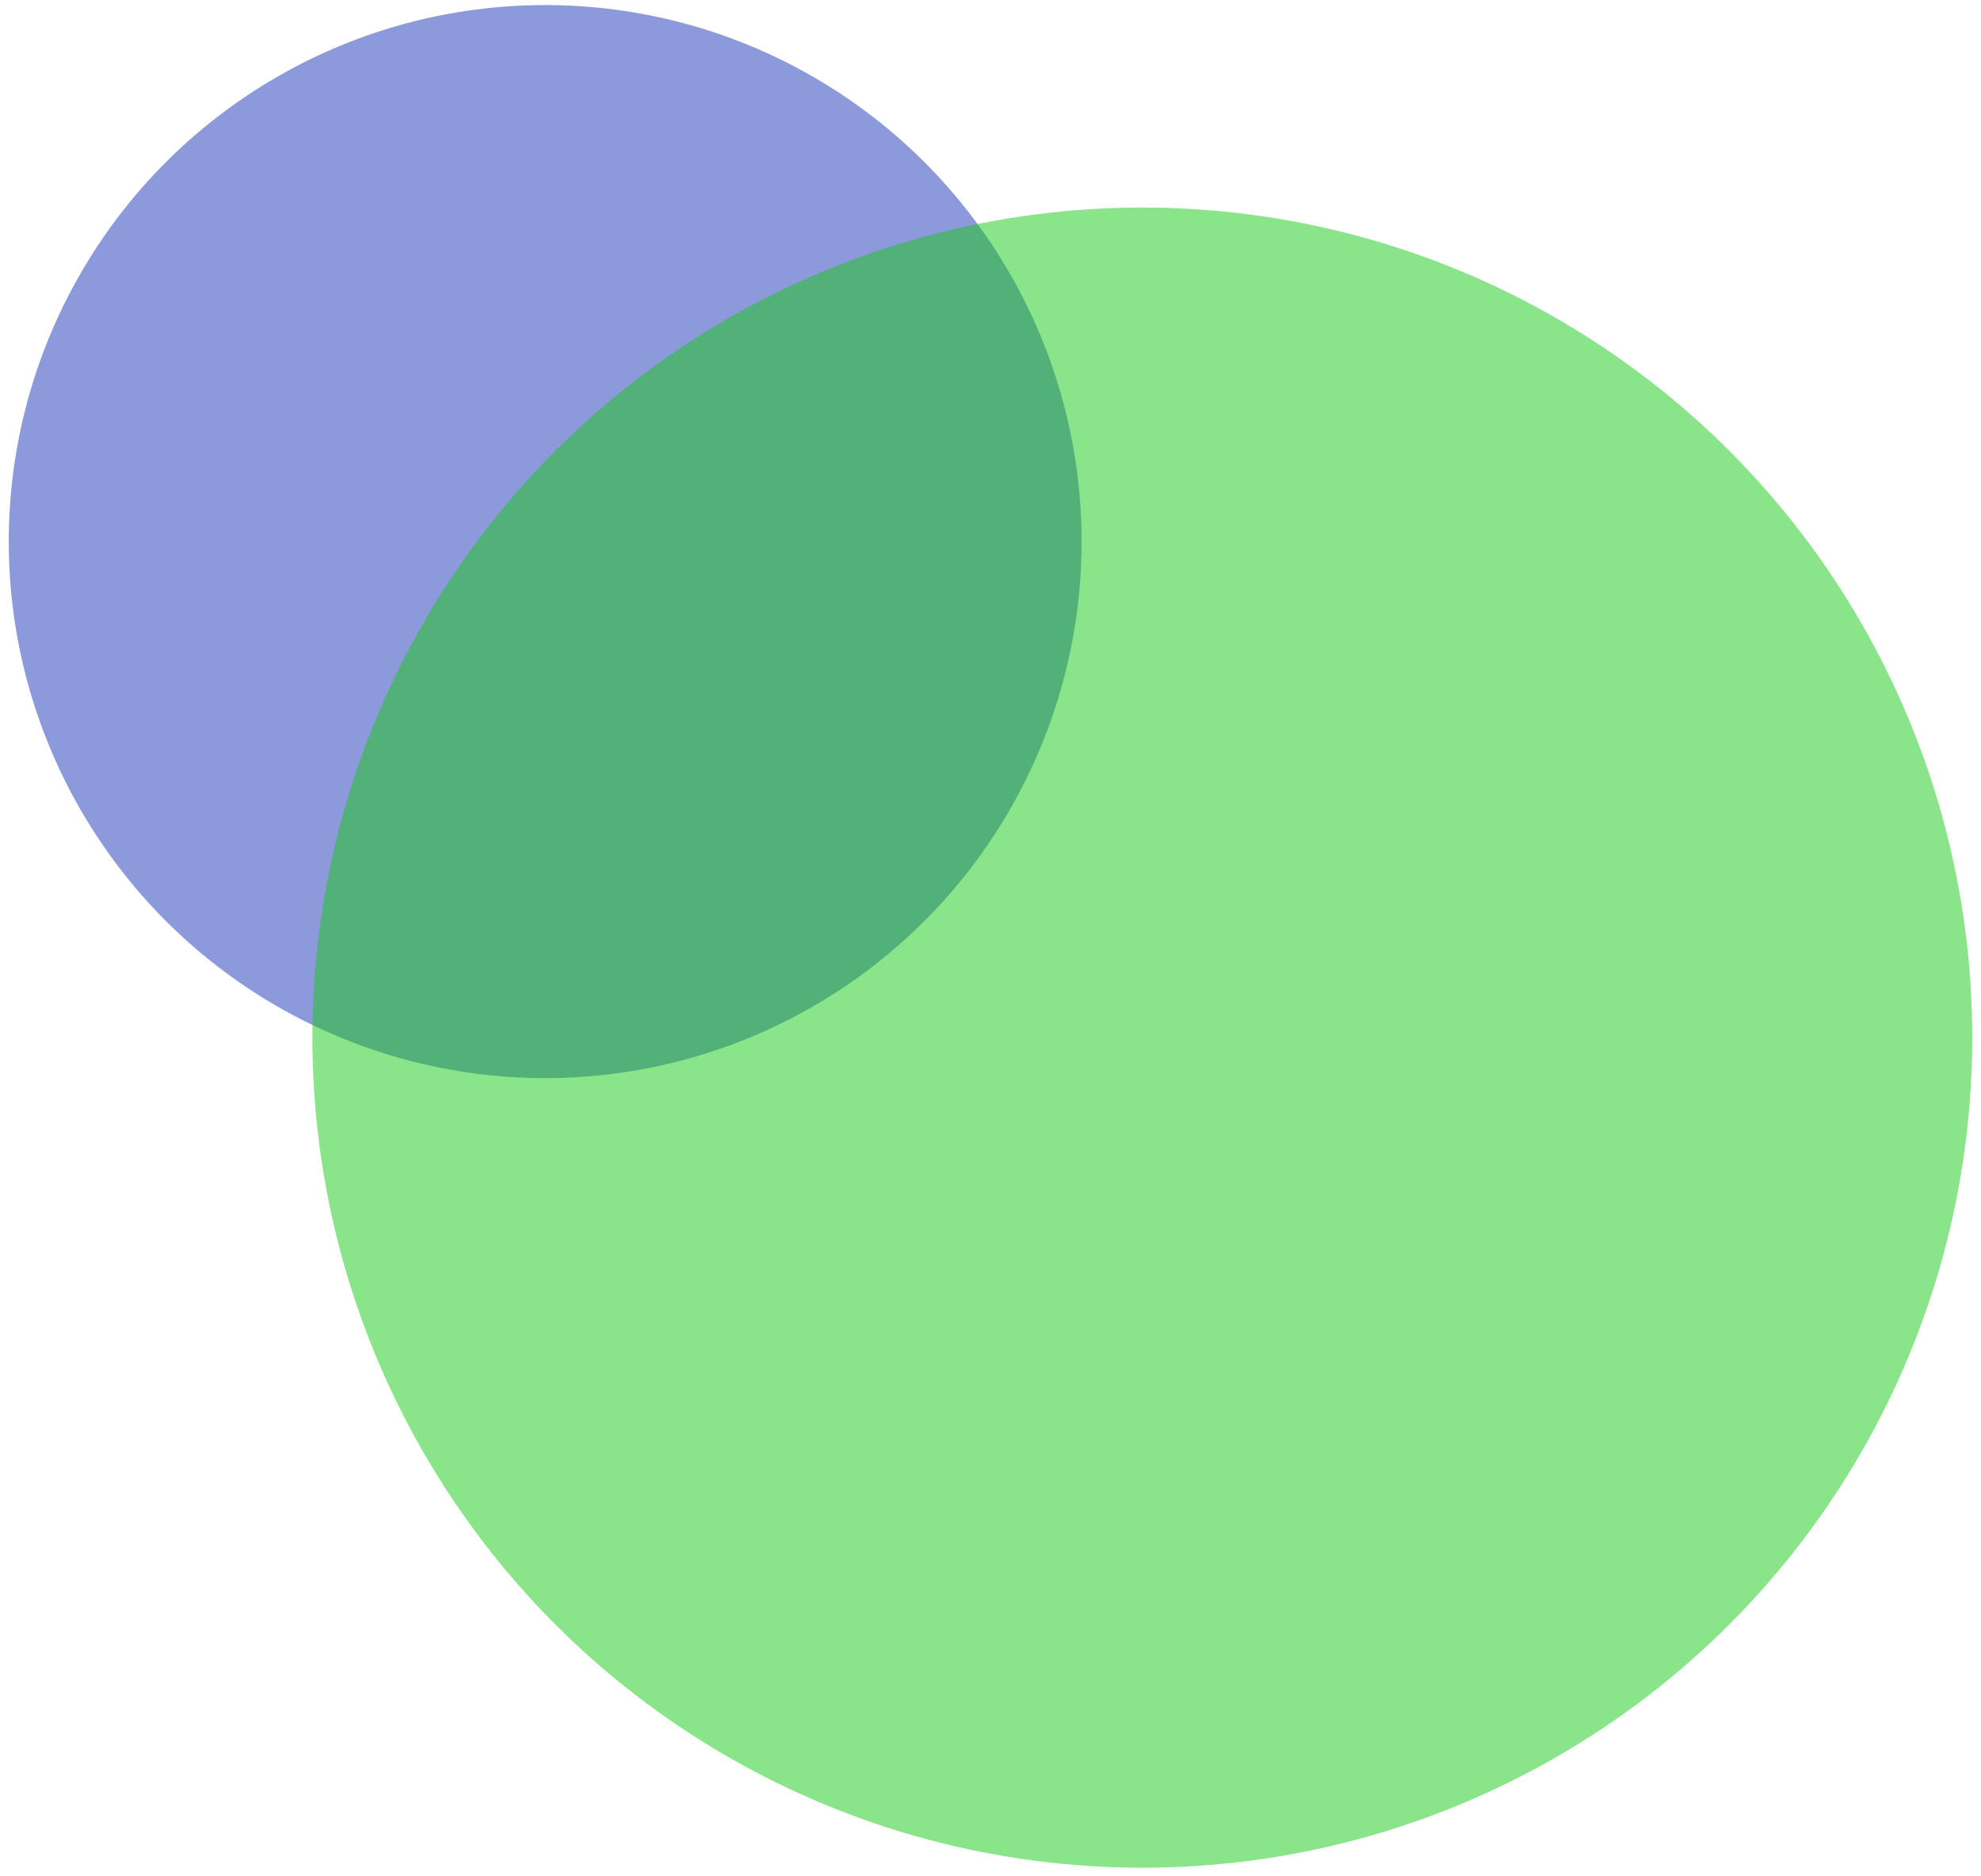
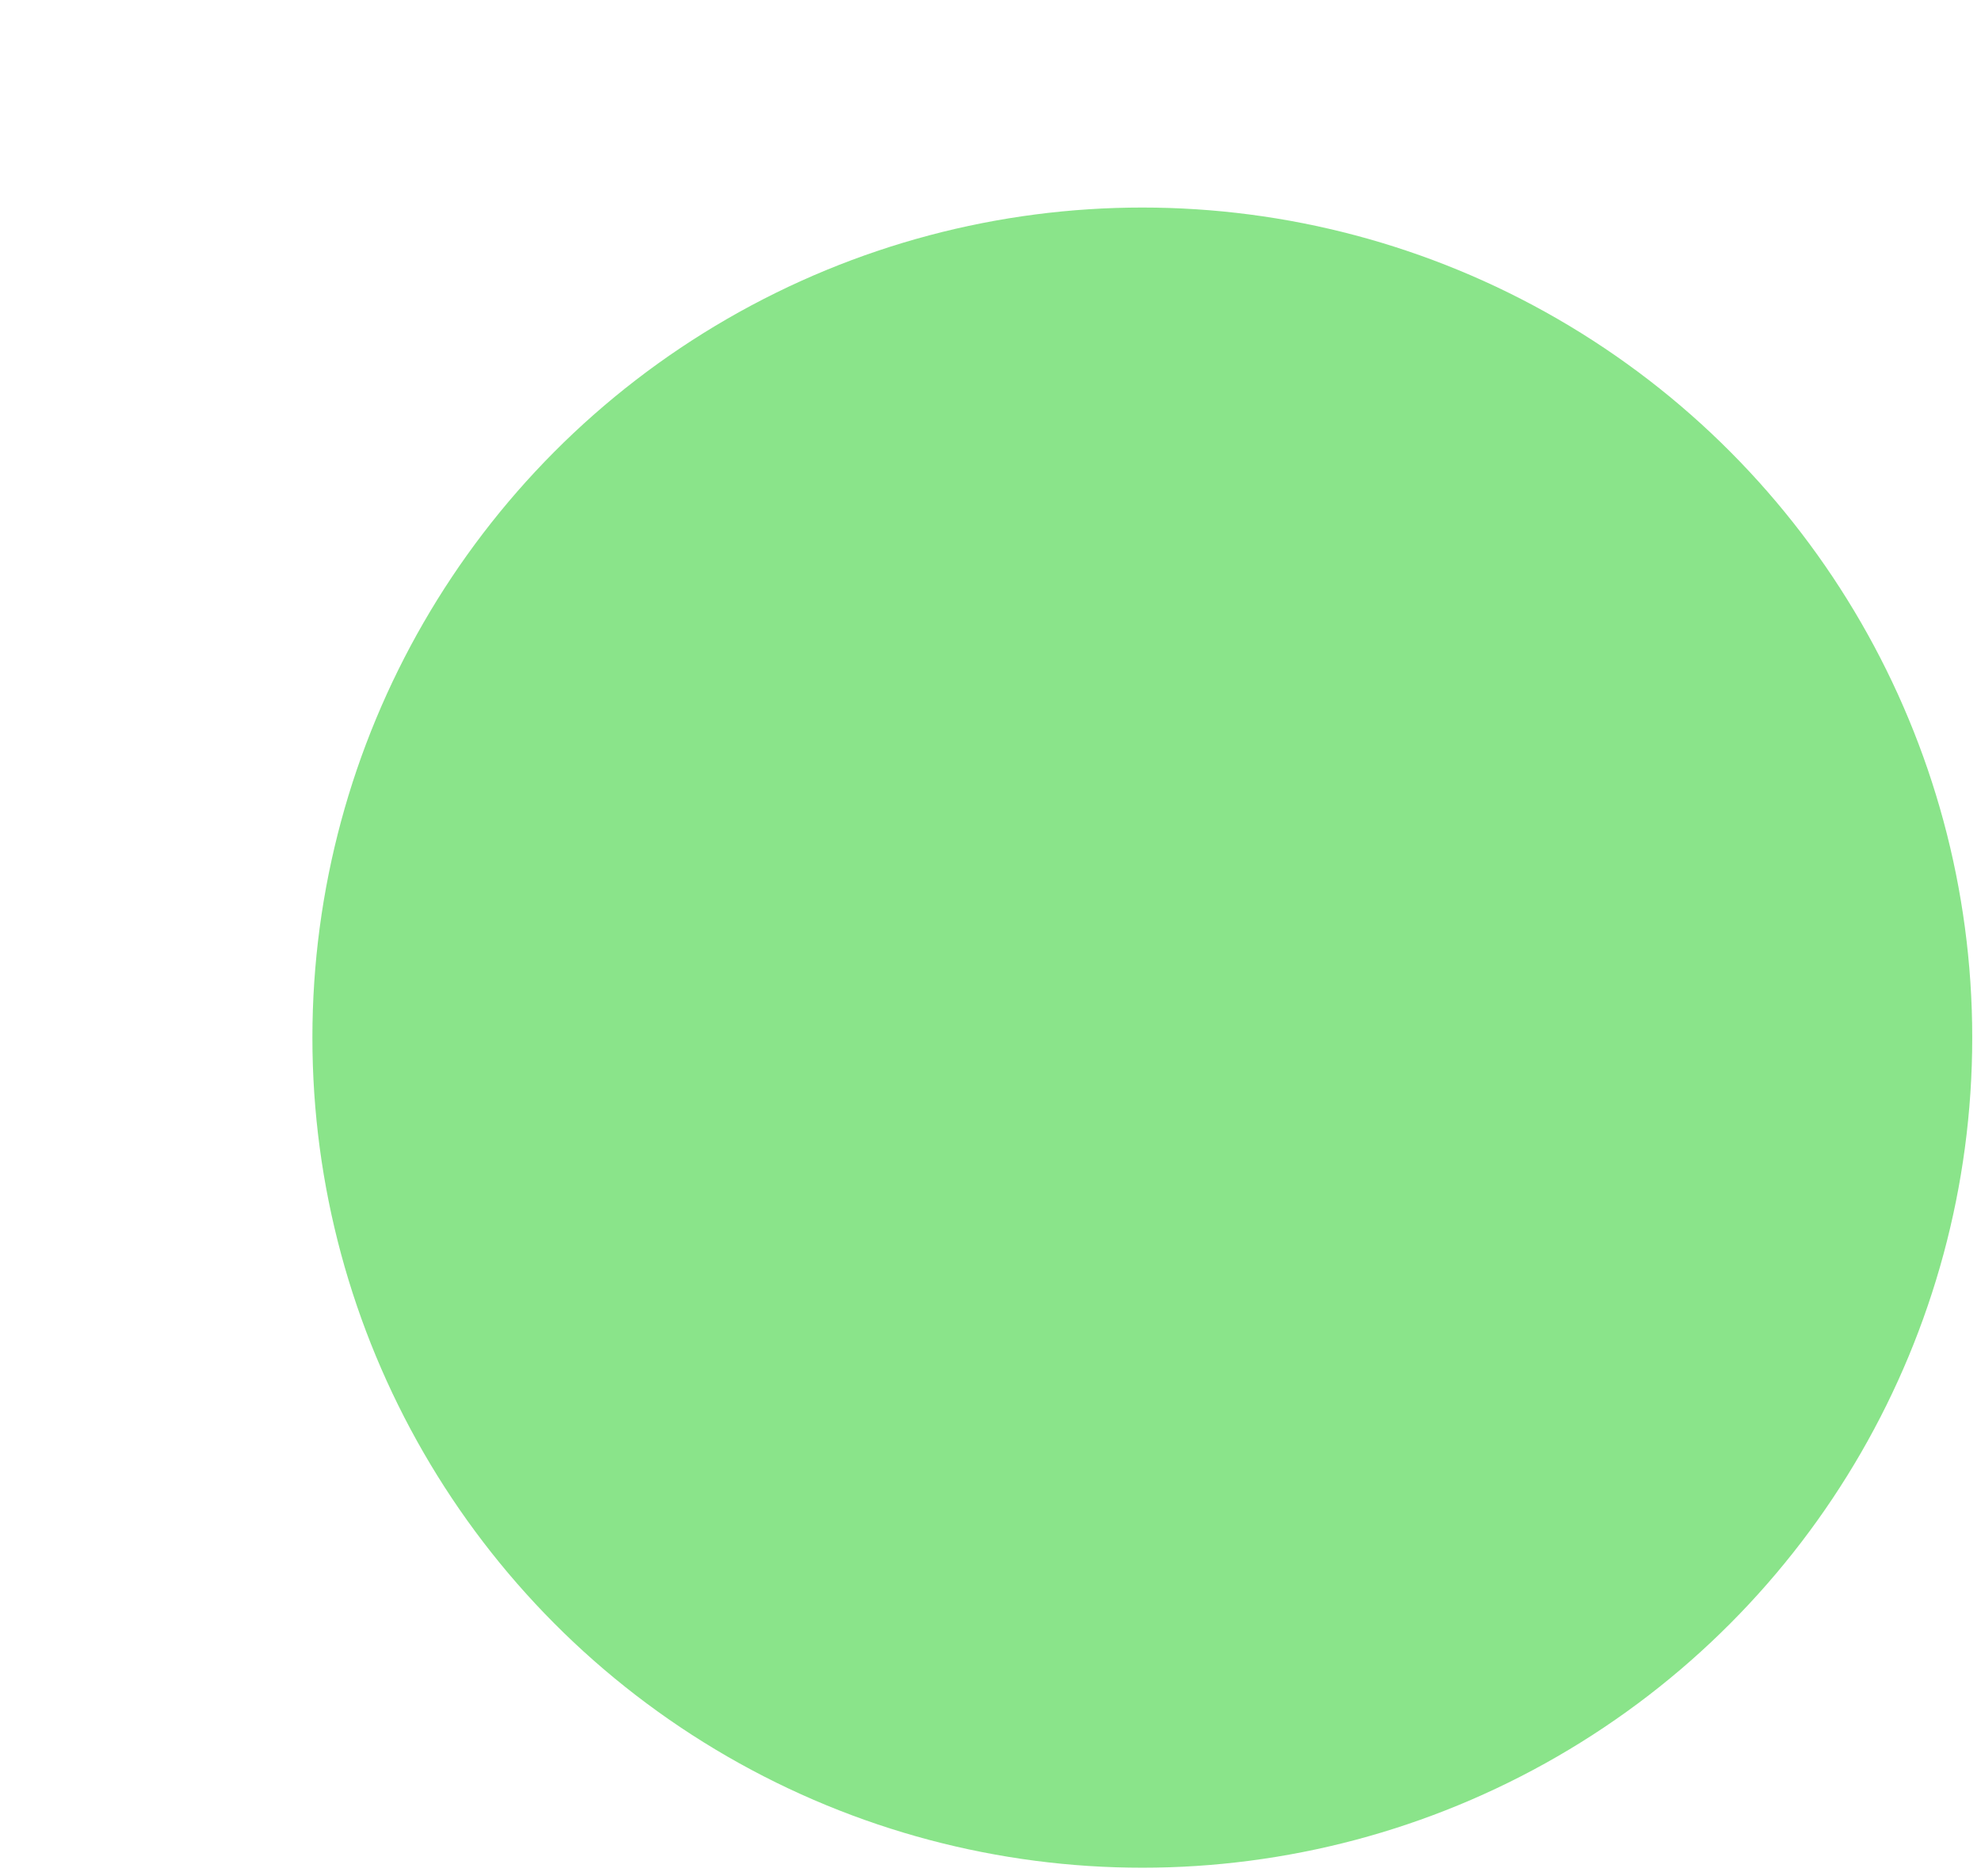
<svg xmlns="http://www.w3.org/2000/svg" width="113" height="107" viewBox="0 0 113 107" fill="none">
-   <circle cx="31.098" cy="30.887" r="30.598" fill="#1B34B8" fill-opacity="0.5" />
  <circle cx="65.16" cy="59.176" r="47.34" fill="#17CB17" fill-opacity="0.5" />
</svg>